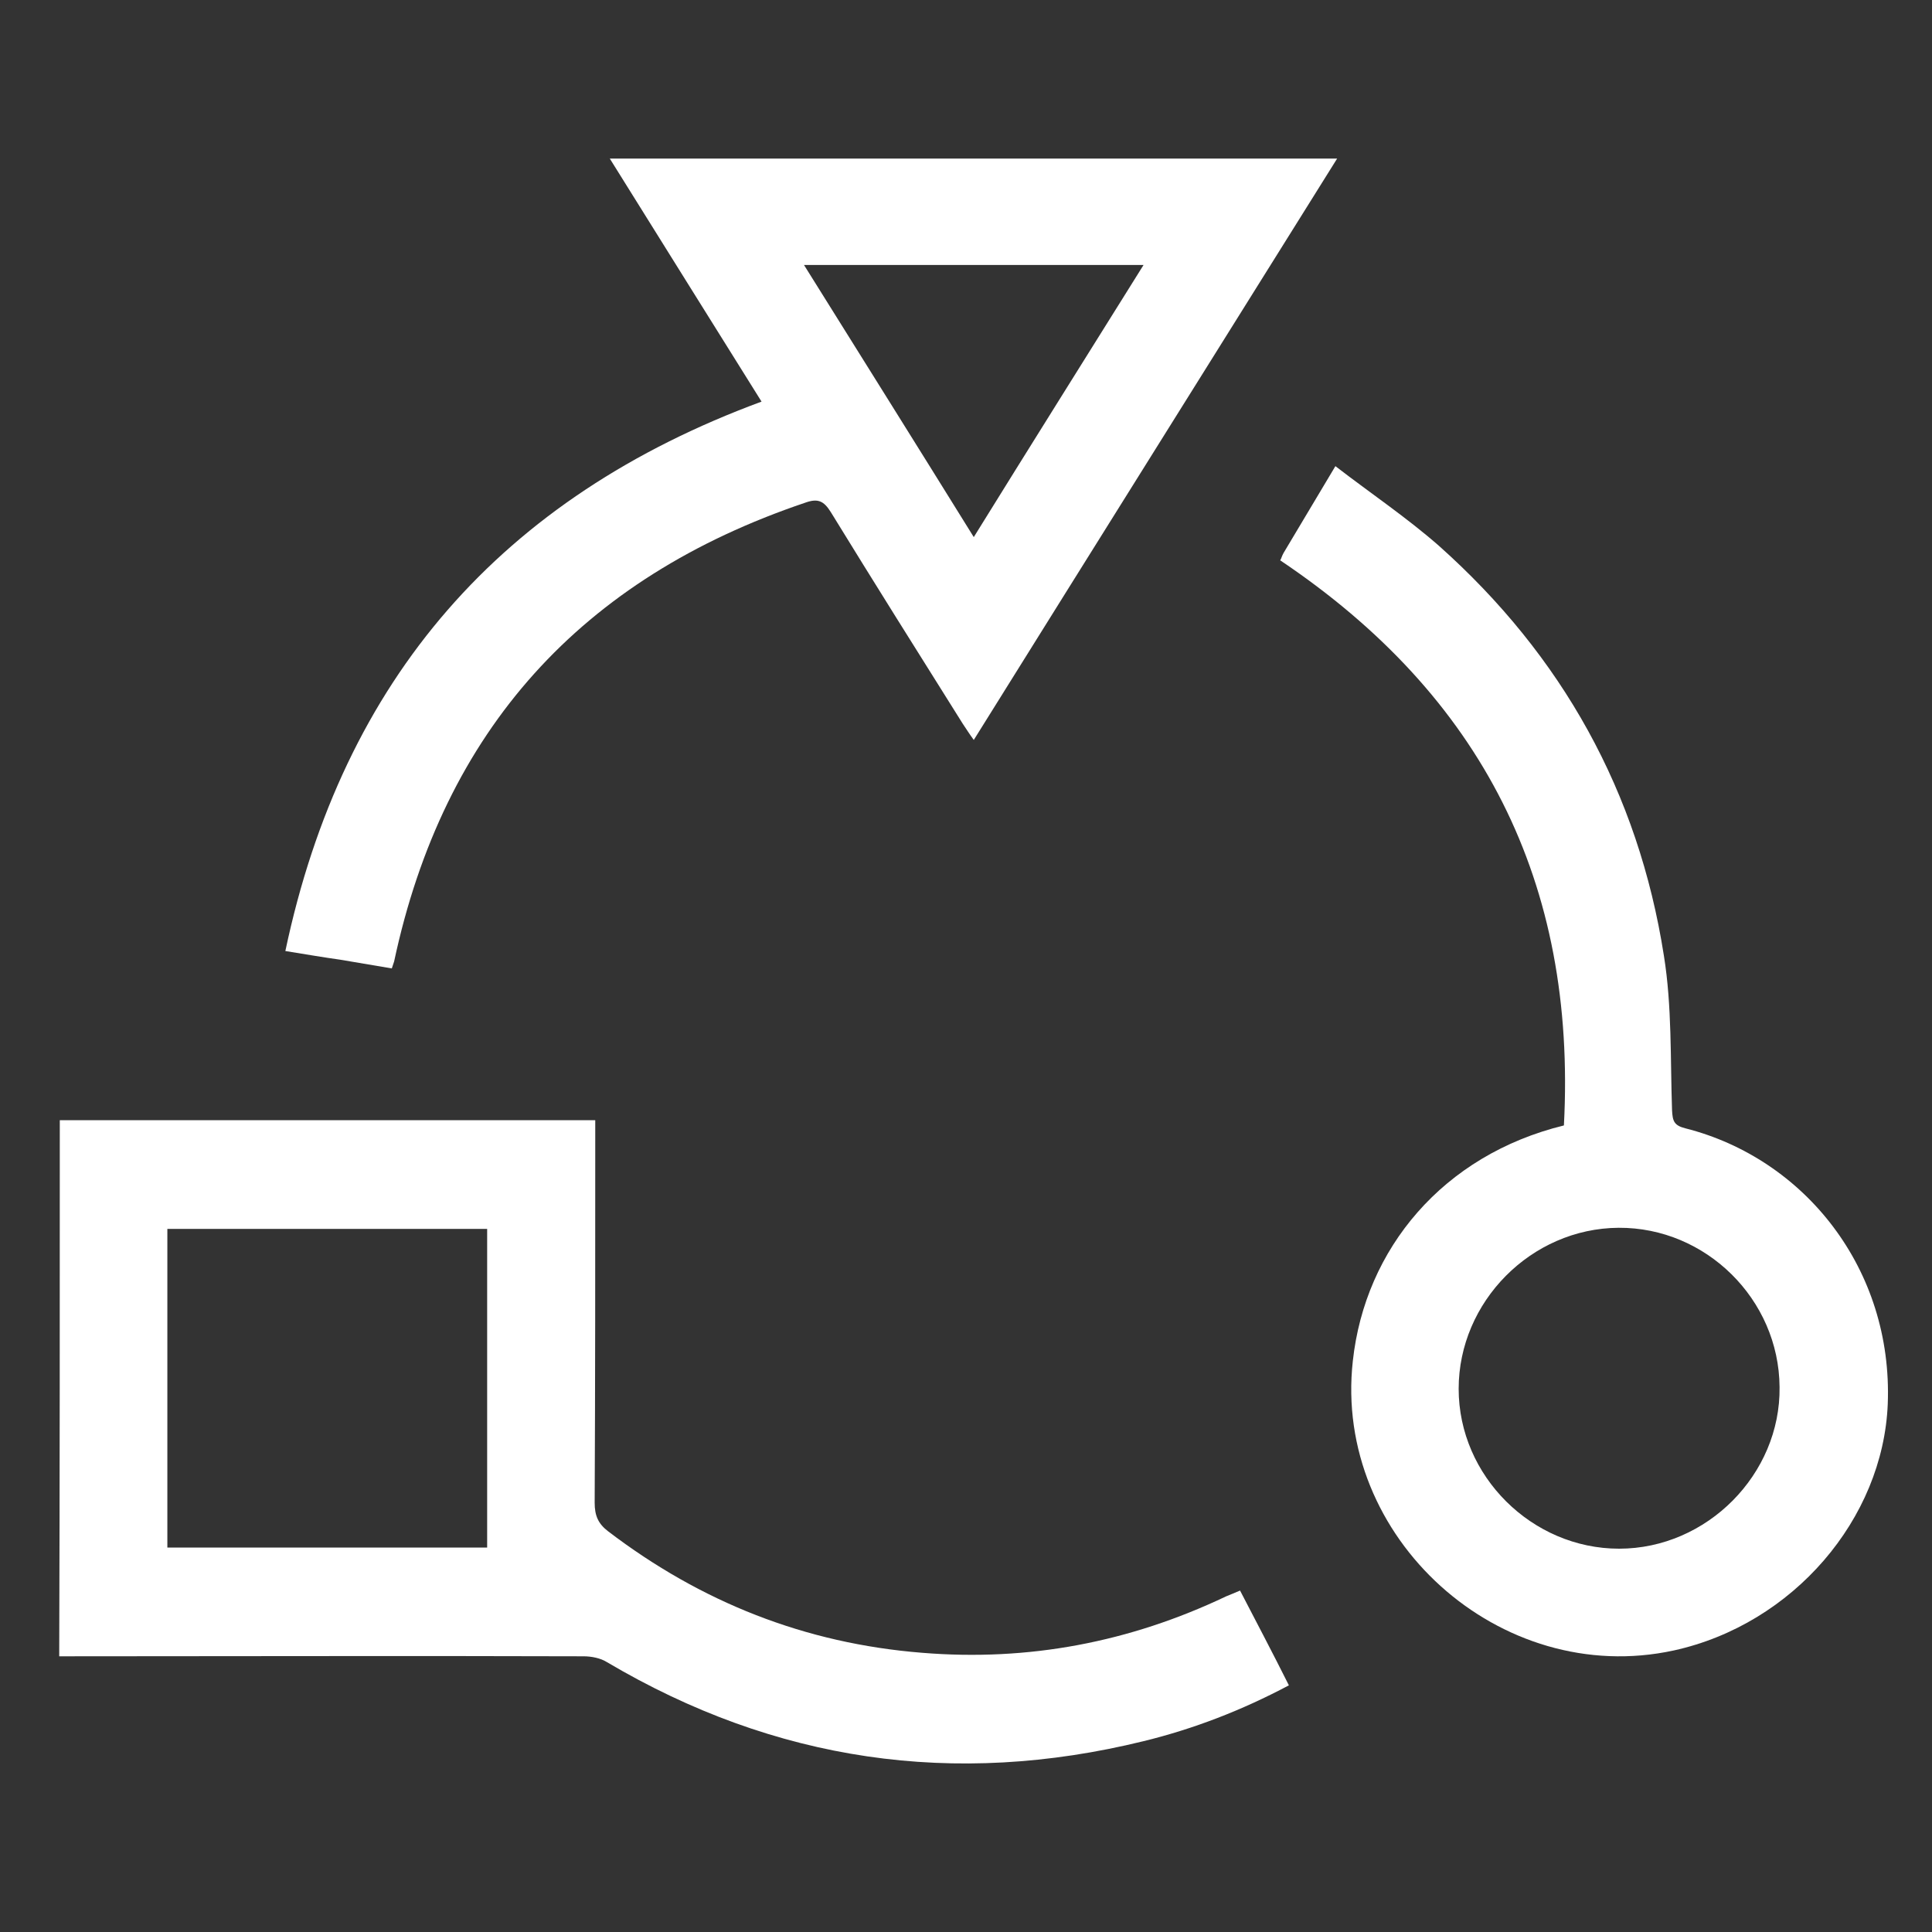
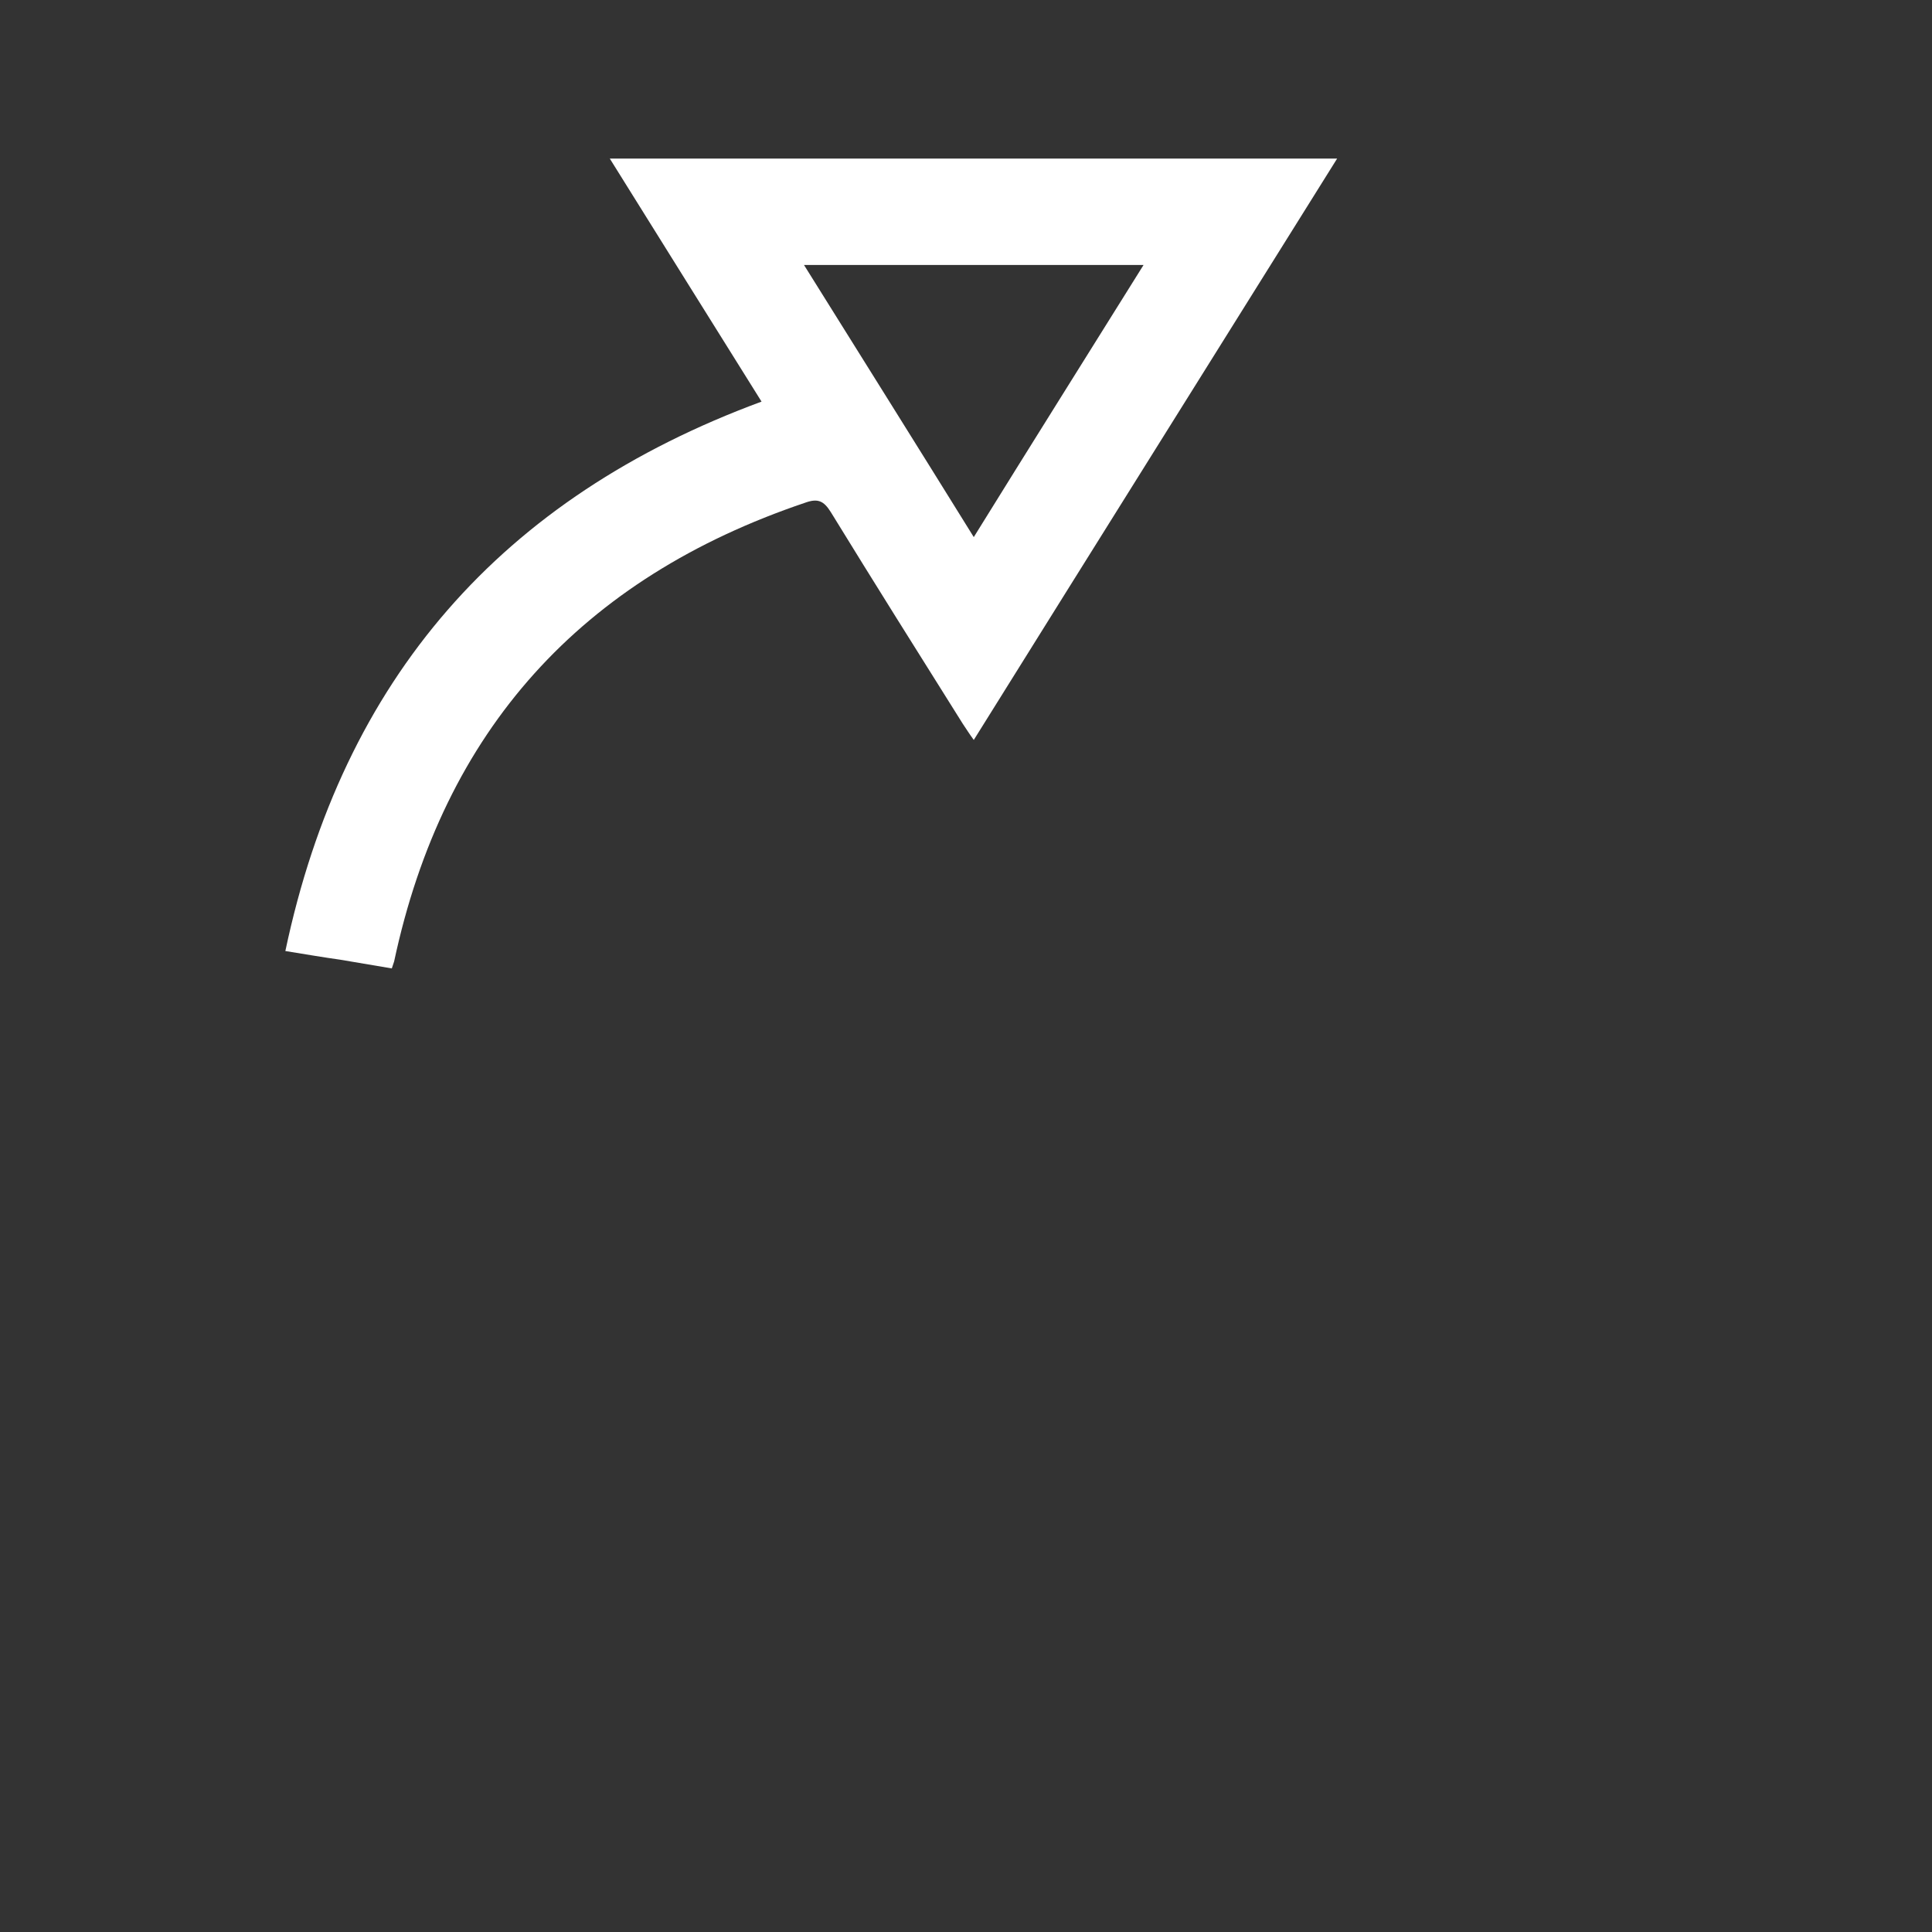
<svg xmlns="http://www.w3.org/2000/svg" version="1.1" id="Layer_1" x="0px" y="0px" viewBox="0 0 400 400" style="enable-background:new 0 0 400 400;" xml:space="preserve">
  <rect x="0" y="0" width="400" height="400" fill="#333333" stroke="none" />
  <style type="text/css">
	.st0{fill:none;stroke:#10AADC;stroke-width:0.5;stroke-miterlimit:10;}
	.st1{fill:#FFFFFF;}
</style>
  <path class="st0" d="M2074.2,2635.15" />
-   <path class="st1" d="M12.38,231.93c36.83,0,73.55,0,110.86,0c0,1.56,0,2.89,0,4.21c0,25.04,0,49.96-0.12,74.99  c0,2.65,0.72,4.33,2.77,5.9c19.26,14.69,40.81,23.23,65,25.16c22.03,1.81,42.97-2.17,62.96-11.68c0.84-0.36,1.81-0.72,2.89-1.2  c3.37,6.5,6.74,12.88,10.11,19.62c-9.75,5.18-19.74,9.03-30.09,11.56c-39.24,9.63-76.32,4.21-111.11-16.37  c-1.32-0.84-3.25-1.2-4.81-1.2c-36.23-0.12-72.34,0-108.58,0C12.38,305.84,12.38,268.88,12.38,231.93z M34.65,320.4  c22.27,0,44.18,0,66.21,0c0-22.15,0-44.18,0-65.97c-22.15,0-44.18,0-66.21,0C34.65,276.47,34.65,298.25,34.65,320.4z" />
-   <path class="st1" d="M59.08,196.9c11.92-56.46,44.78-93.89,98.59-113.75c-10.47-16.73-20.82-33.34-31.42-50.32  c50.32,0,100.15,0,150.59,0c-25.04,40.08-50.08,80.05-75.23,120.37c-0.96-1.32-1.56-2.29-2.29-3.37  c-9.15-14.57-18.3-29.13-27.32-43.82c-1.44-2.29-2.65-2.89-5.3-1.93c-46.34,15.65-74.87,47.07-85.1,94.98  c-0.12,0.36-0.24,0.72-0.48,1.44c-3.61-0.6-7.1-1.2-10.71-1.81C67.03,198.22,63.54,197.62,59.08,196.9z M236.76,54.86  c-23.71,0-46.71,0-70.3,0c11.8,18.9,23.35,37.32,35.15,56.34C213.4,92.17,224.96,73.76,236.76,54.86z" />
-   <path class="st1" d="M323.79,233.01c2.65-50.32-16.97-88.96-58.74-117c0.24-0.36,0.36-0.96,0.72-1.56  c3.37-5.66,6.74-11.32,10.71-17.94c7.34,5.66,14.69,10.59,21.43,16.49c25.52,22.75,41.29,51.04,46.58,84.86  c1.69,10.47,1.32,21.31,1.69,32.02c0.12,2.17,0.36,3.13,2.77,3.73c24.68,6.26,42.97,29.13,41.89,57.06  c-0.96,23.83-19.62,45.62-44.3,51.04c-35.99,7.82-70.54-23.35-66.45-59.95C282.62,258.53,298.75,239.15,323.79,233.01z M335.1,254.2  c-18.06,0.12-33.1,15.29-33.1,33.34s15.17,33.1,33.22,33.1c18.18,0,33.46-15.41,33.22-33.46C368.32,269,353.16,254.08,335.1,254.2z" />
+   <path class="st1" d="M59.08,196.9c11.92-56.46,44.78-93.89,98.59-113.75c-10.47-16.73-20.82-33.34-31.42-50.32  c50.32,0,100.15,0,150.59,0c-25.04,40.08-50.08,80.05-75.23,120.37c-0.96-1.32-1.56-2.29-2.29-3.37  c-9.15-14.57-18.3-29.13-27.32-43.82c-1.44-2.29-2.65-2.89-5.3-1.93c-46.34,15.65-74.87,47.07-85.1,94.98  c-0.12,0.36-0.24,0.72-0.48,1.44c-3.61-0.6-7.1-1.2-10.71-1.81C67.03,198.22,63.54,197.62,59.08,196.9z M236.76,54.86  c-23.71,0-46.71,0-70.3,0c11.8,18.9,23.35,37.32,35.15,56.34C213.4,92.17,224.96,73.76,236.76,54.86" />
</svg>